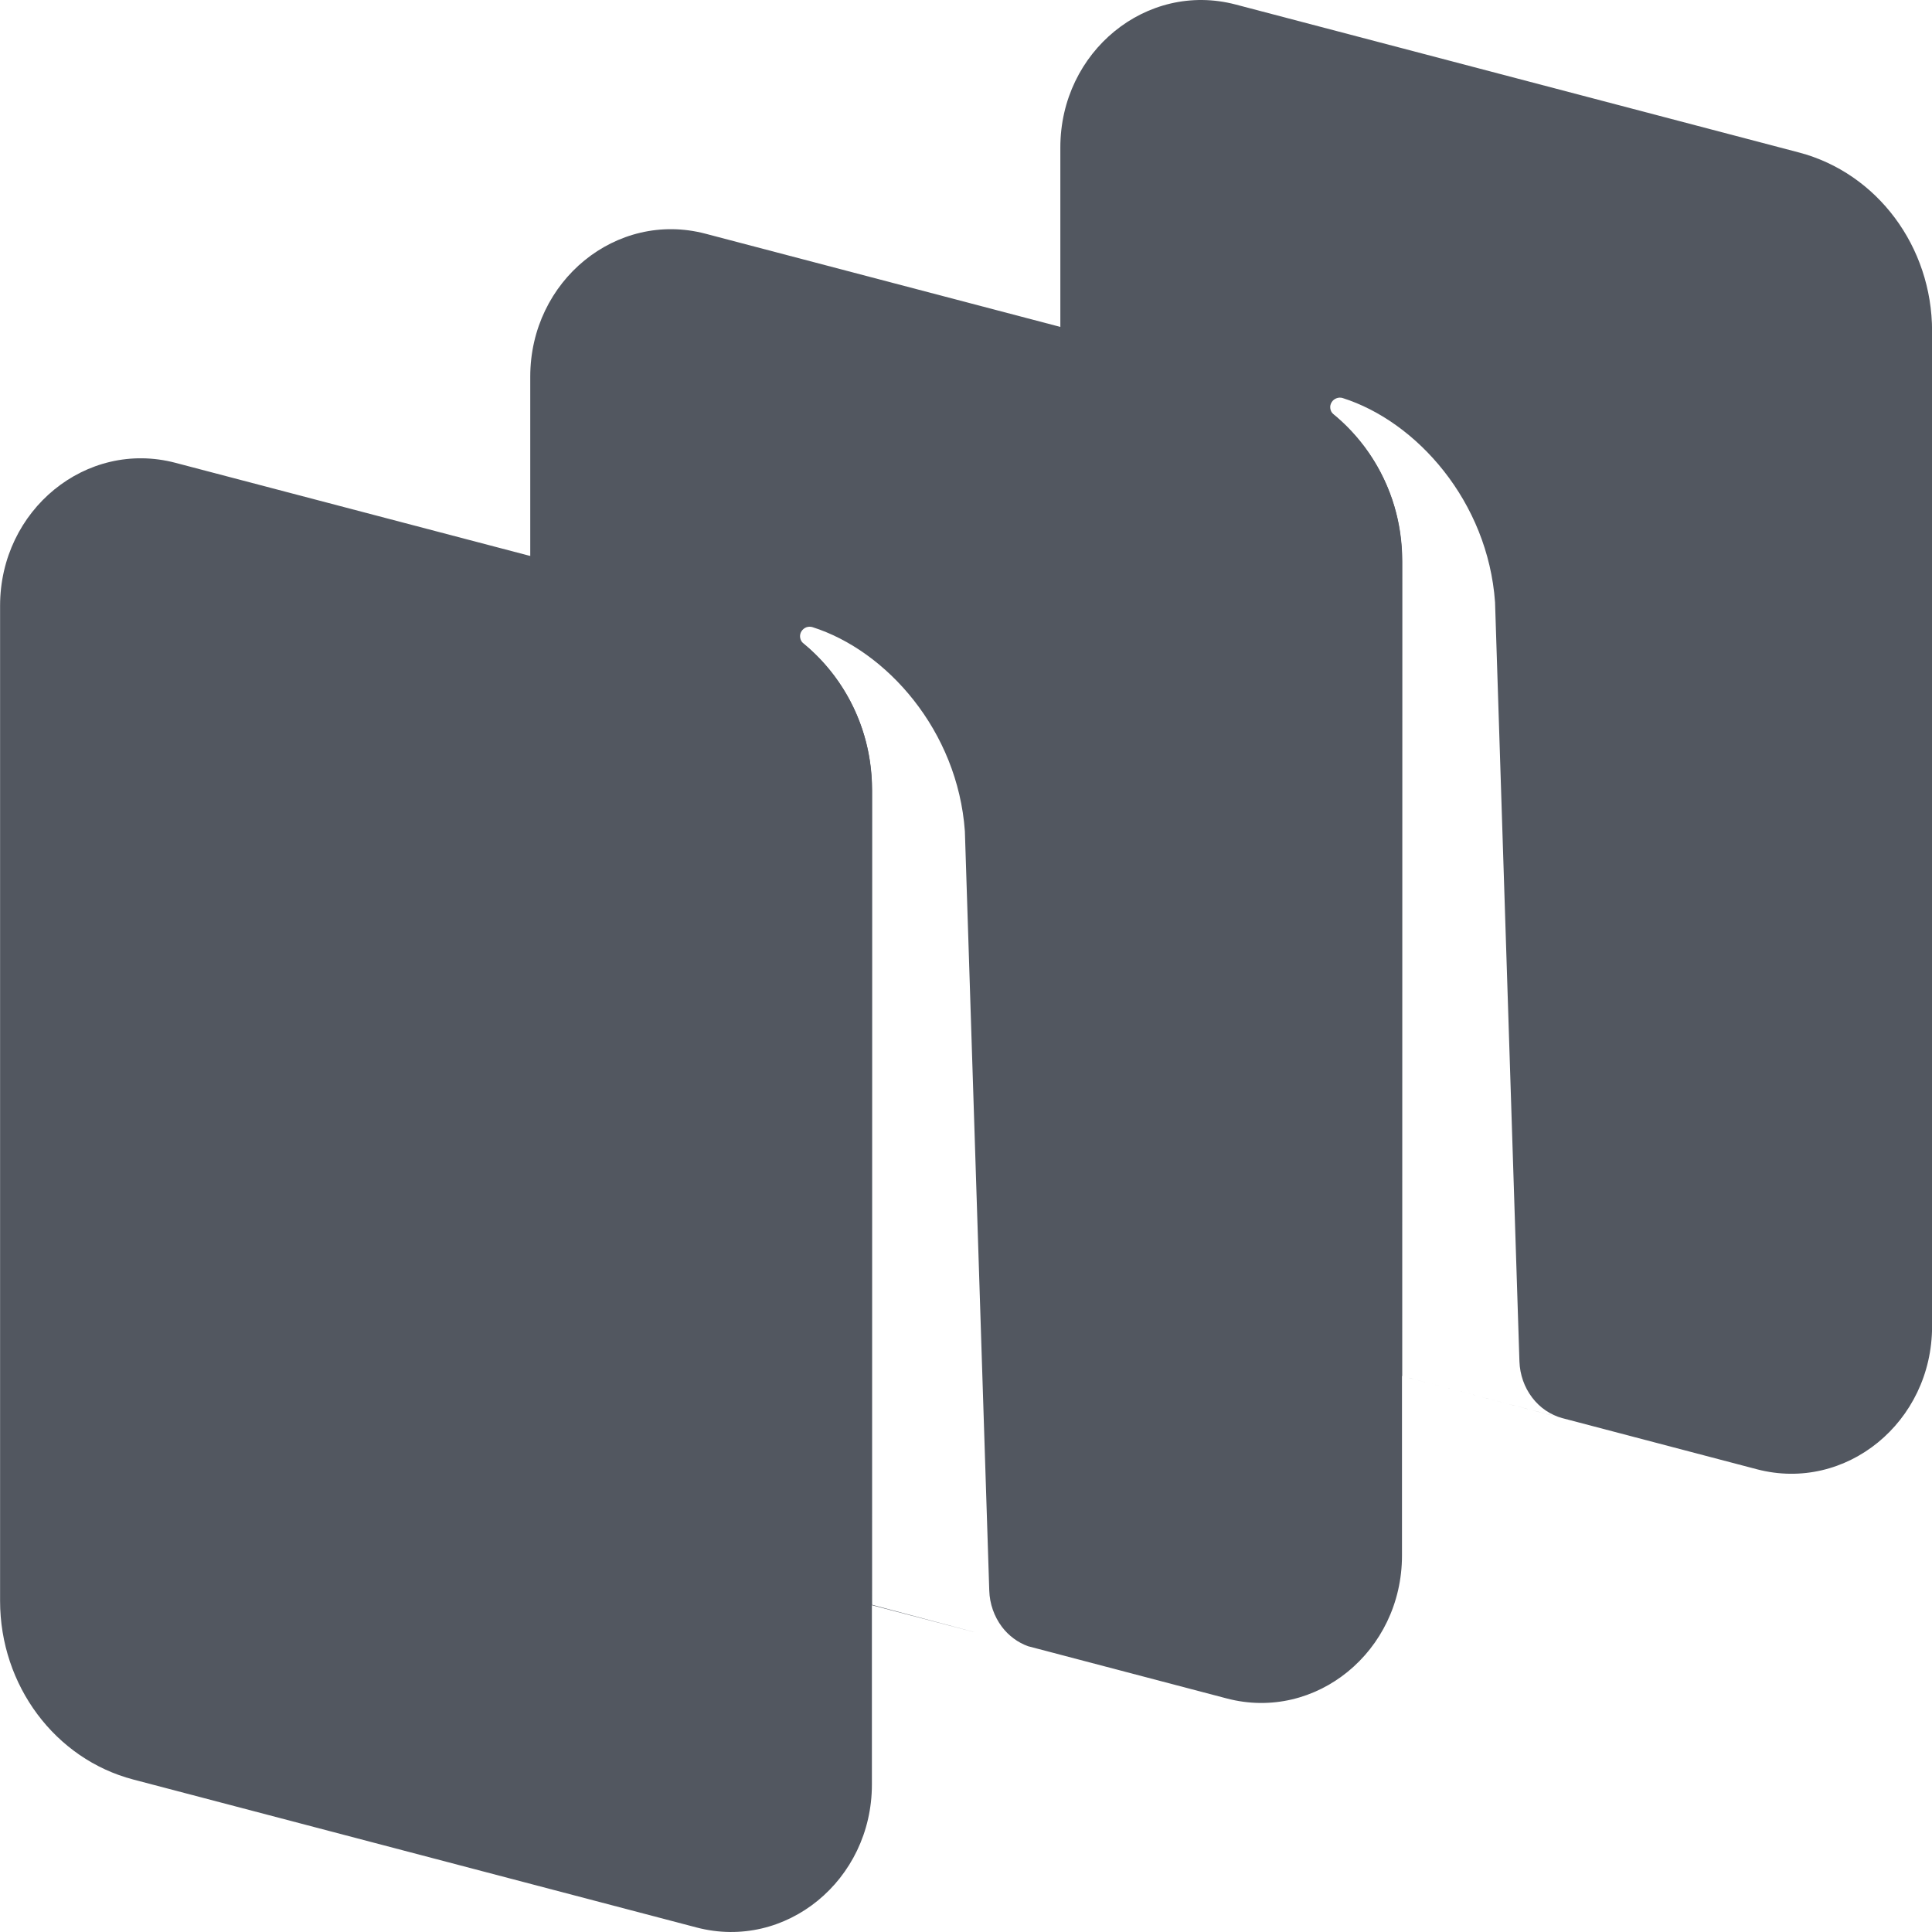
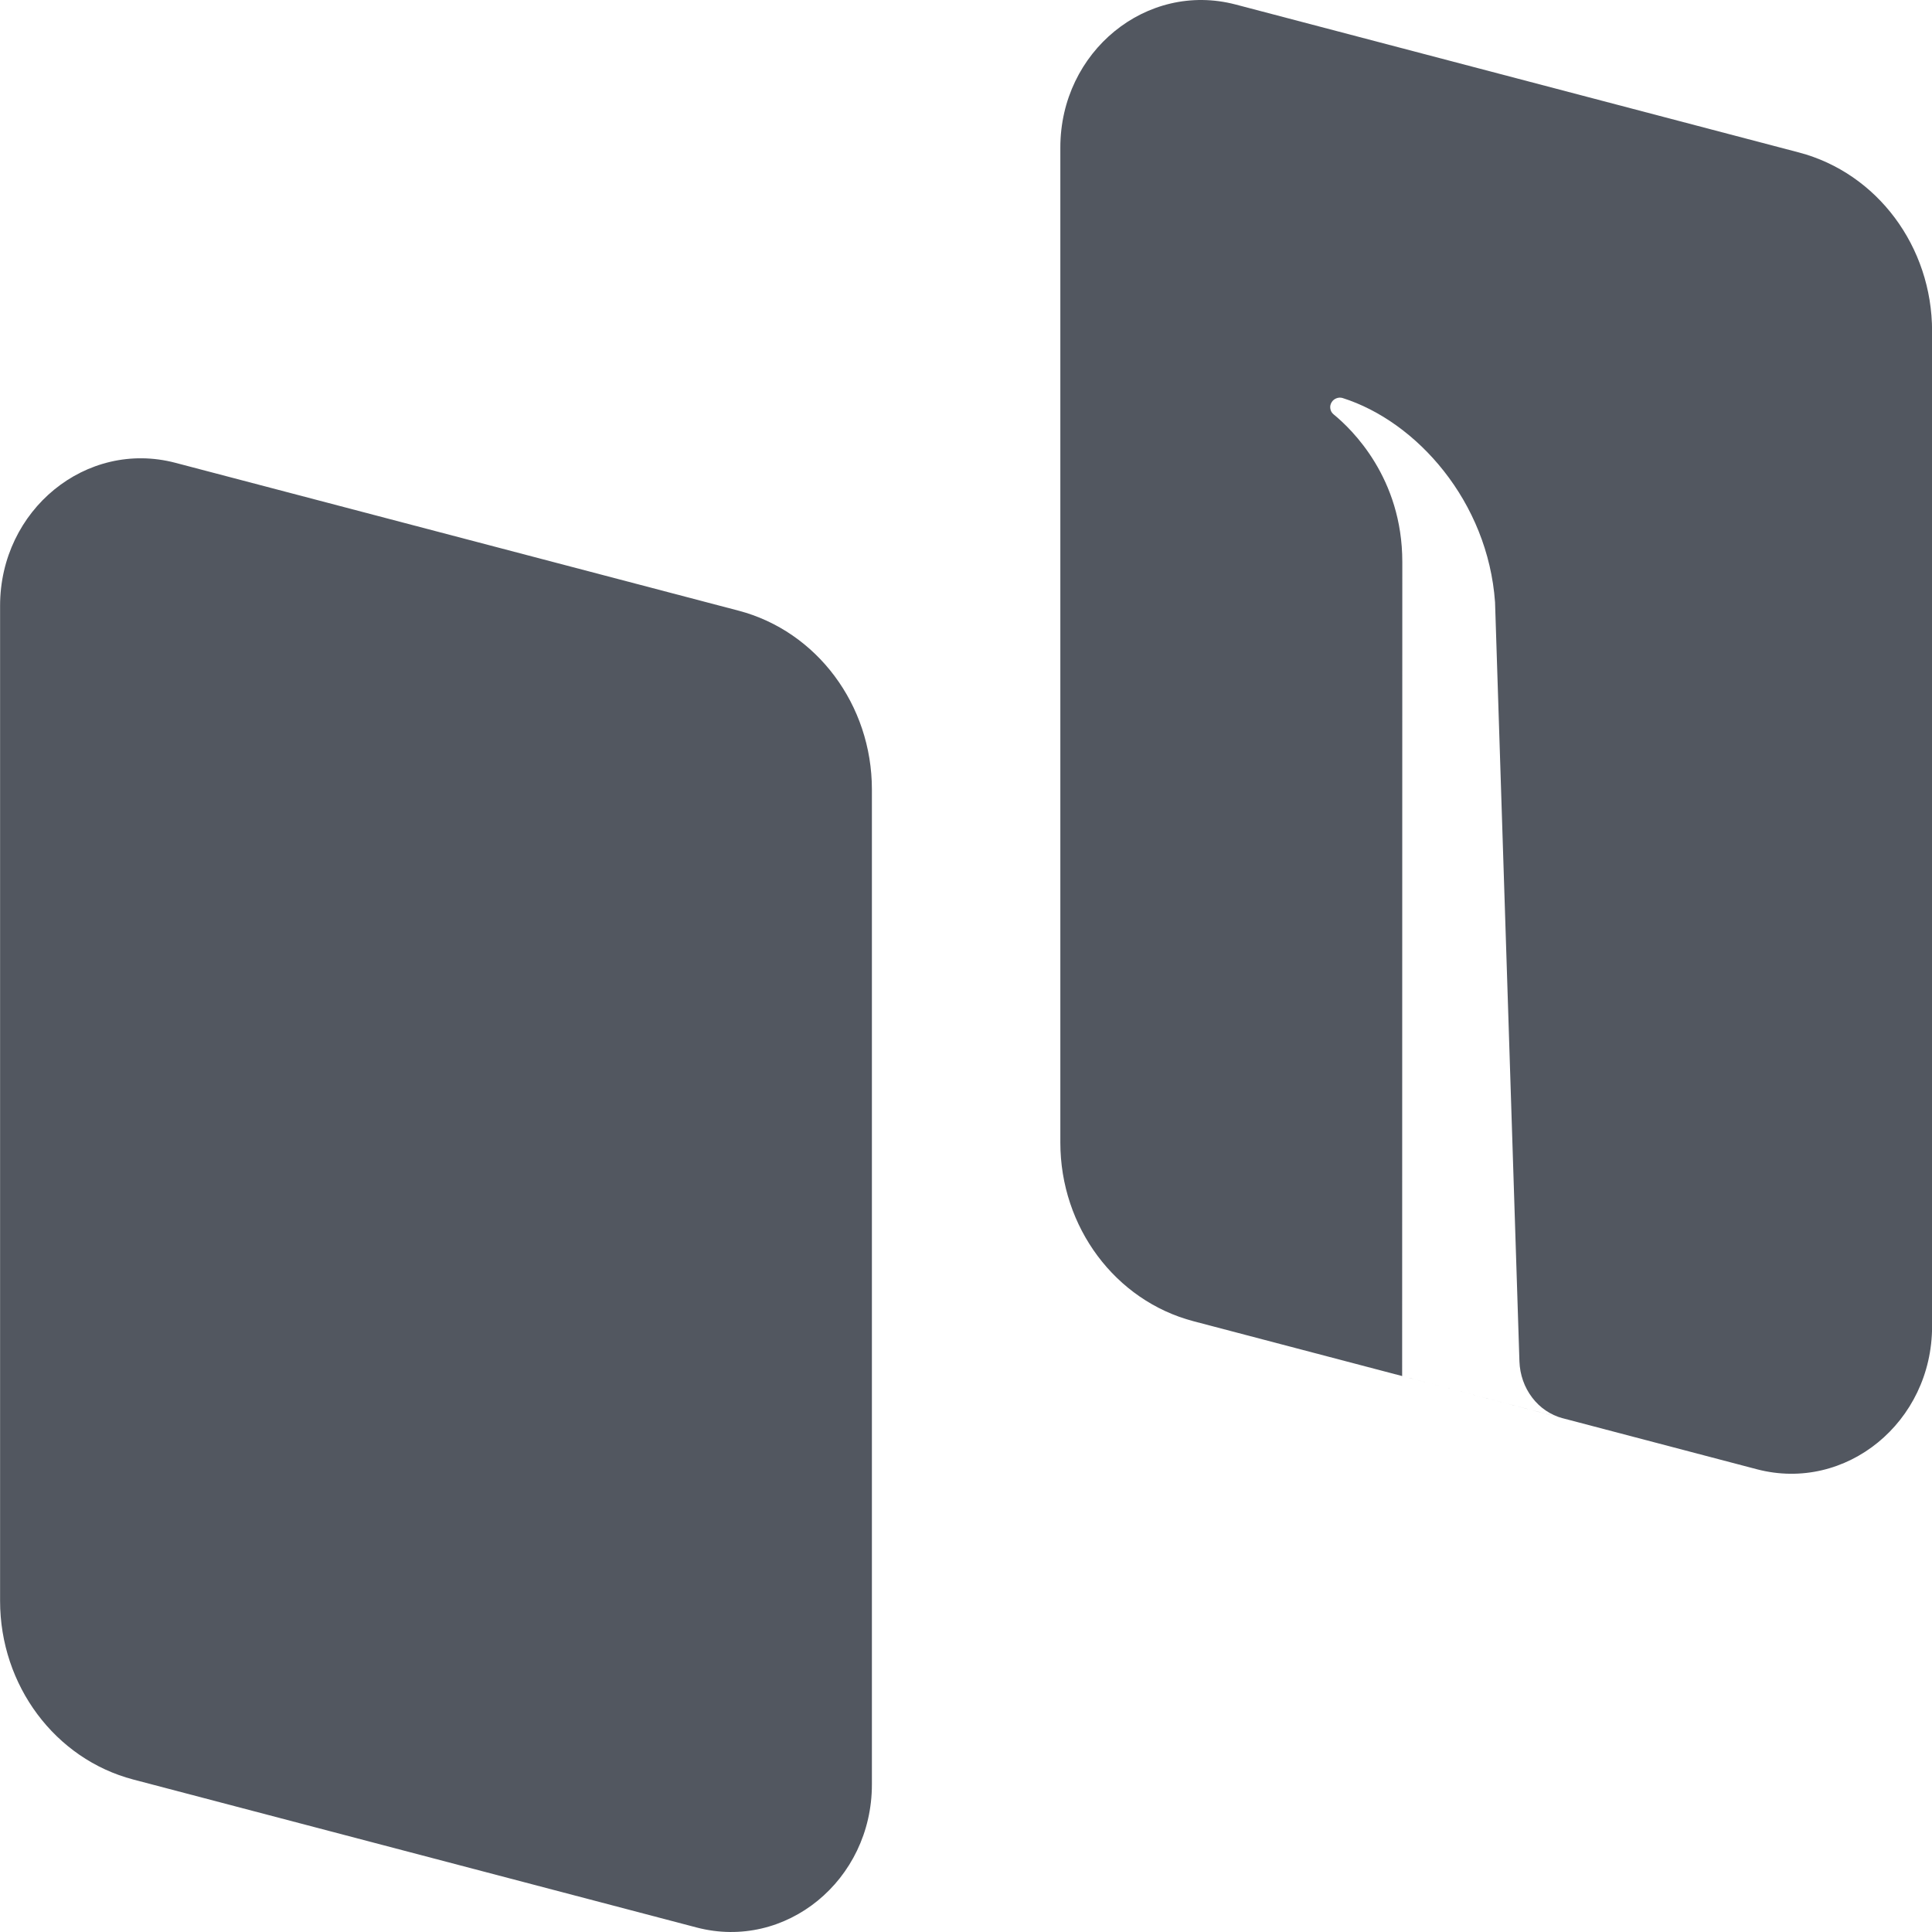
<svg xmlns="http://www.w3.org/2000/svg" width="24" height="24" viewBox="0 0 24 24" fill="none">
  <path fill-rule="evenodd" clip-rule="evenodd" d="M13.172 14.194C13.172 15.243 13.854 16.158 14.827 16.413L21.826 18.252C22.93 18.541 24.001 17.668 24.001 16.476V4.113C24.001 3.064 23.319 2.15 22.347 1.894L15.349 0.056C14.243 -0.234 13.172 0.64 13.172 1.832V14.194ZM0.001 19.887C0.001 20.936 0.684 21.851 1.656 22.106H1.656L8.654 23.944C9.759 24.234 10.831 23.36 10.831 22.168V9.806C10.831 8.757 10.148 7.842 9.175 7.586L2.178 5.749C1.072 5.459 0.001 6.333 0.001 7.525V19.887ZM19.033 17.361C19.129 17.488 19.262 17.578 19.411 17.617L17.418 17.094L17.42 6.98C17.42 5.937 16.794 5.333 16.566 5.147C16.545 5.13 16.53 5.105 16.526 5.077C16.521 5.049 16.527 5.021 16.542 4.997C16.556 4.974 16.577 4.957 16.601 4.948C16.626 4.938 16.652 4.937 16.677 4.944C17.6 5.236 18.483 6.231 18.572 7.481L18.875 16.913C18.881 17.077 18.936 17.234 19.033 17.361Z" fill="#525760" />
-   <path fill-rule="evenodd" clip-rule="evenodd" d="M6.587 17.041C6.587 18.09 7.269 19.004 8.242 19.26L12.146 20.286L10.832 19.935L10.834 9.825C10.834 8.783 10.208 8.179 9.98 7.993C9.959 7.976 9.945 7.951 9.94 7.923C9.935 7.895 9.941 7.866 9.956 7.842C9.97 7.82 9.991 7.803 10.015 7.793C10.04 7.784 10.066 7.783 10.091 7.79C11.014 8.082 11.897 9.077 11.986 10.326L12.289 19.759C12.294 19.923 12.35 20.081 12.446 20.209C12.531 20.321 12.644 20.404 12.771 20.45L15.24 21.099C16.345 21.389 17.416 20.515 17.416 19.323V6.96C17.416 5.911 16.734 4.997 15.761 4.741L8.763 2.903C7.658 2.613 6.587 3.487 6.587 4.679V17.041Z" fill="#525760" />
</svg>